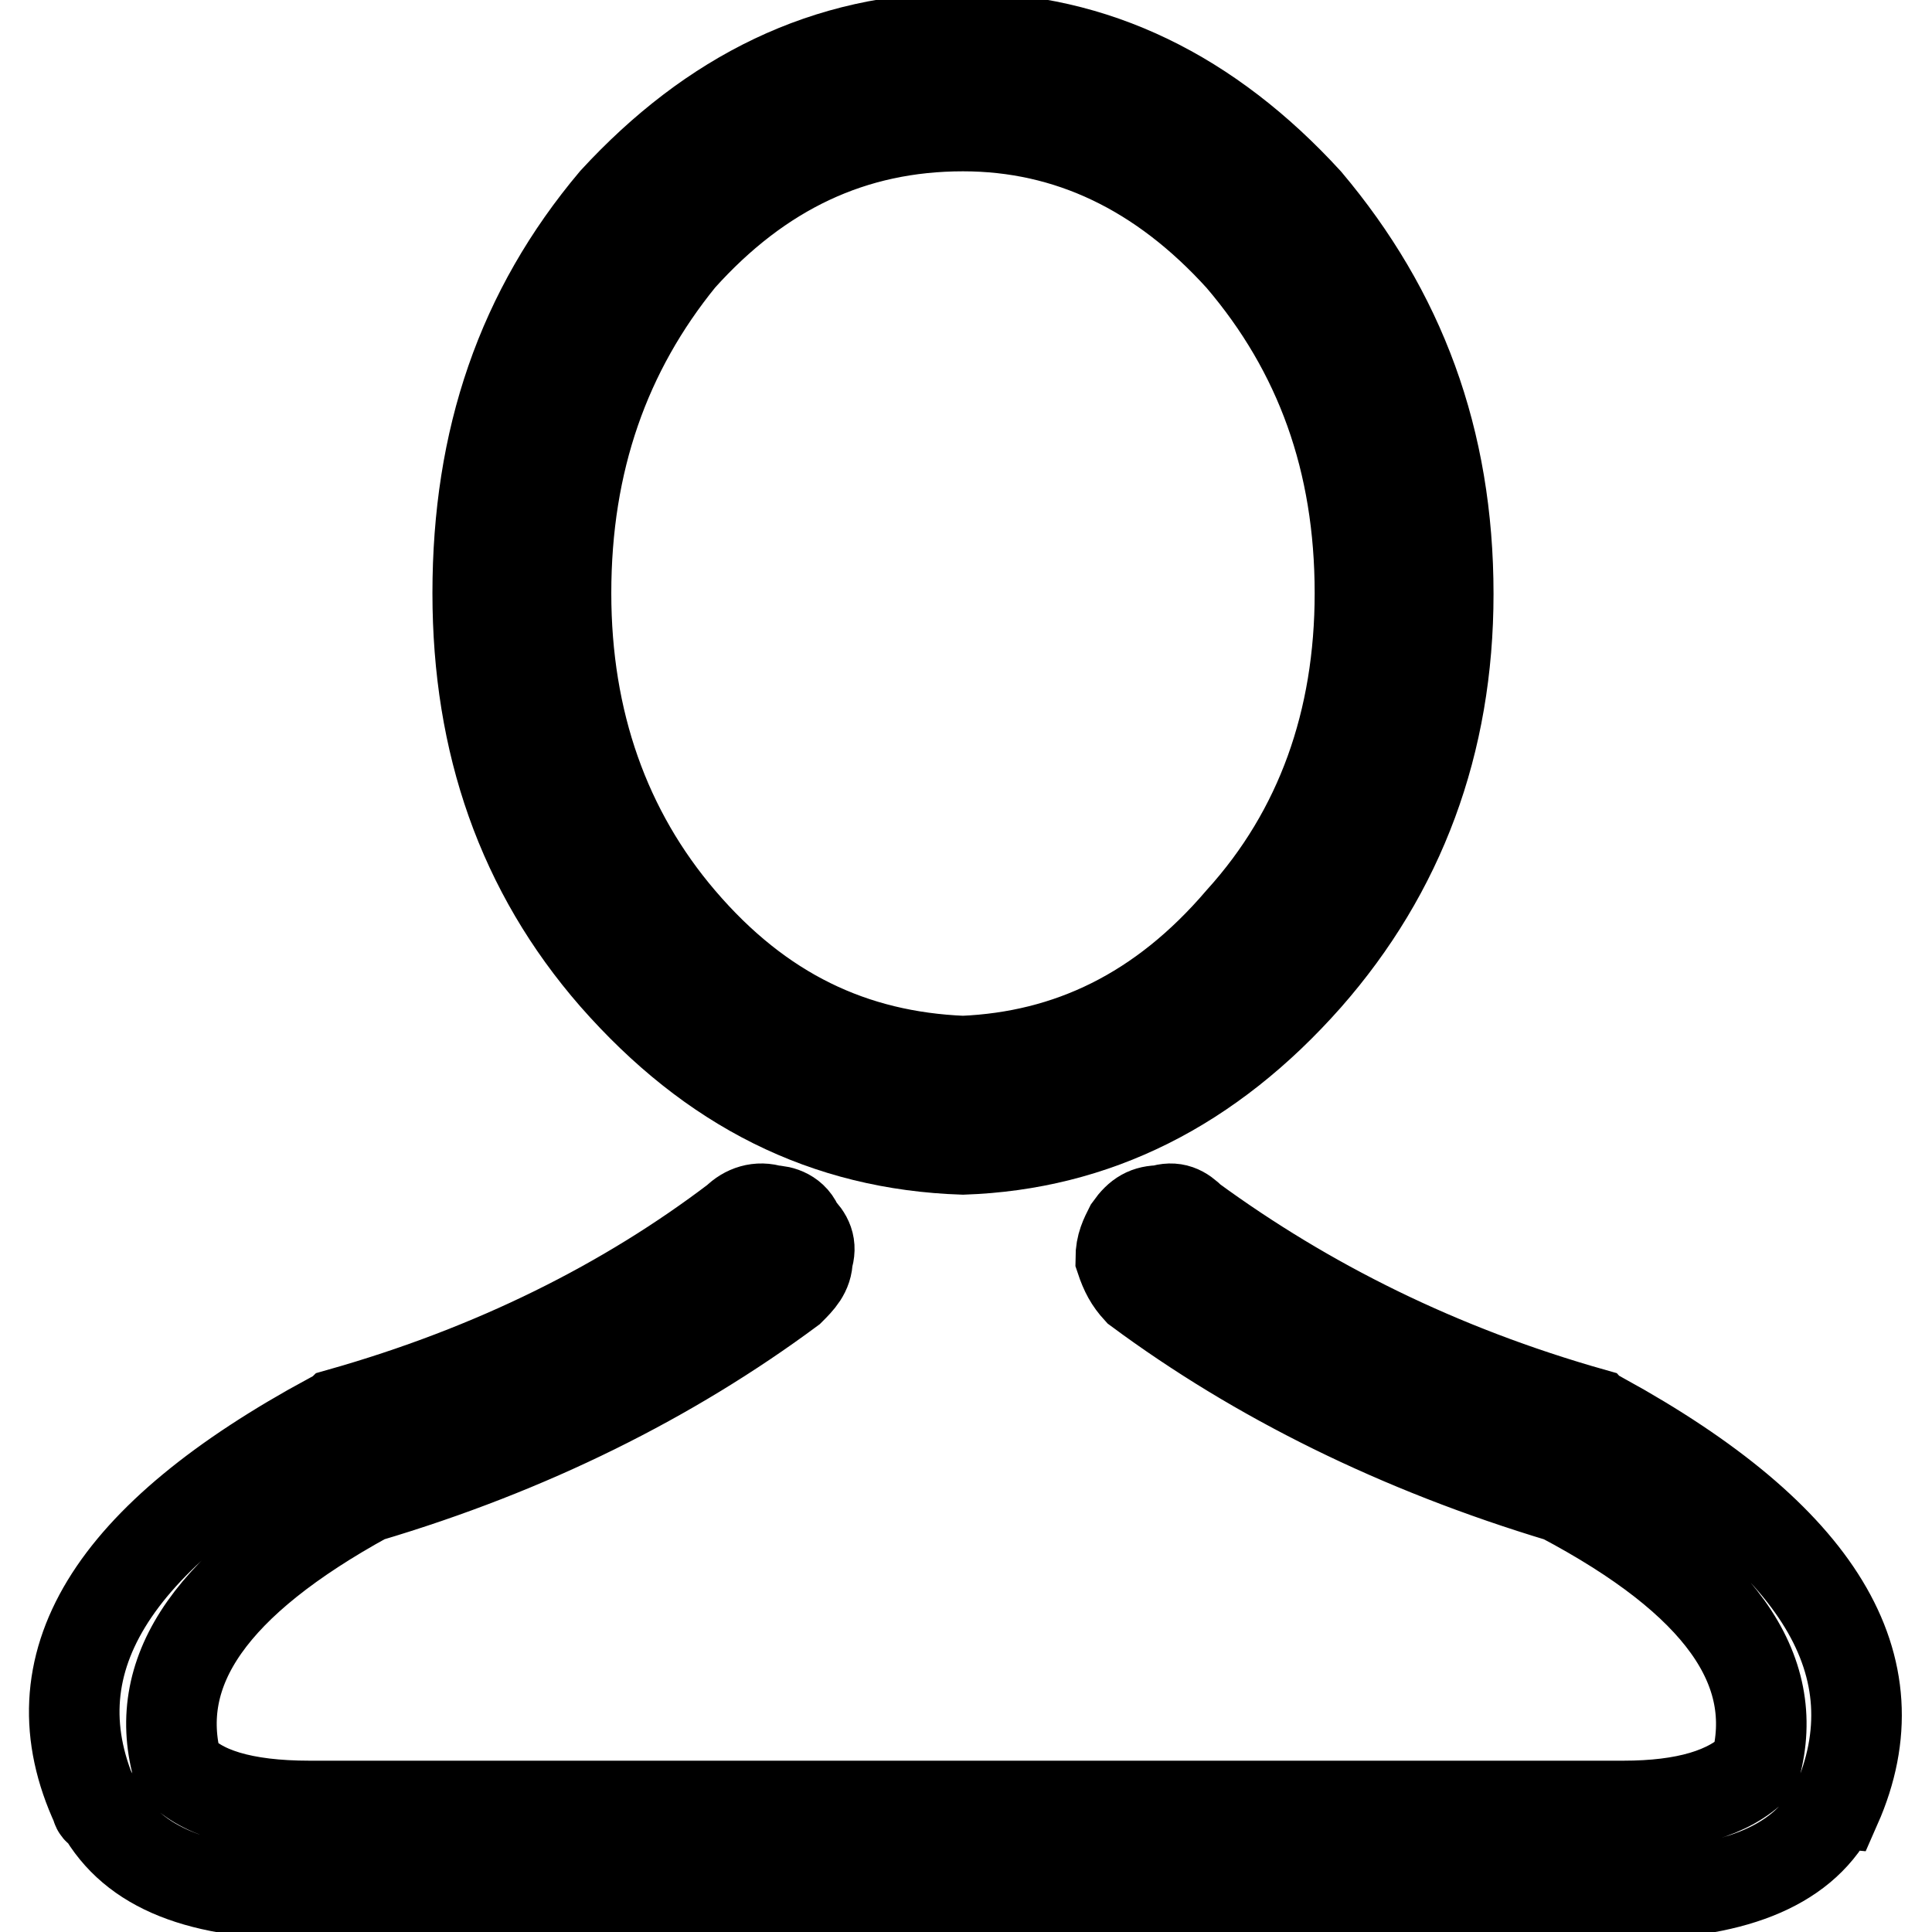
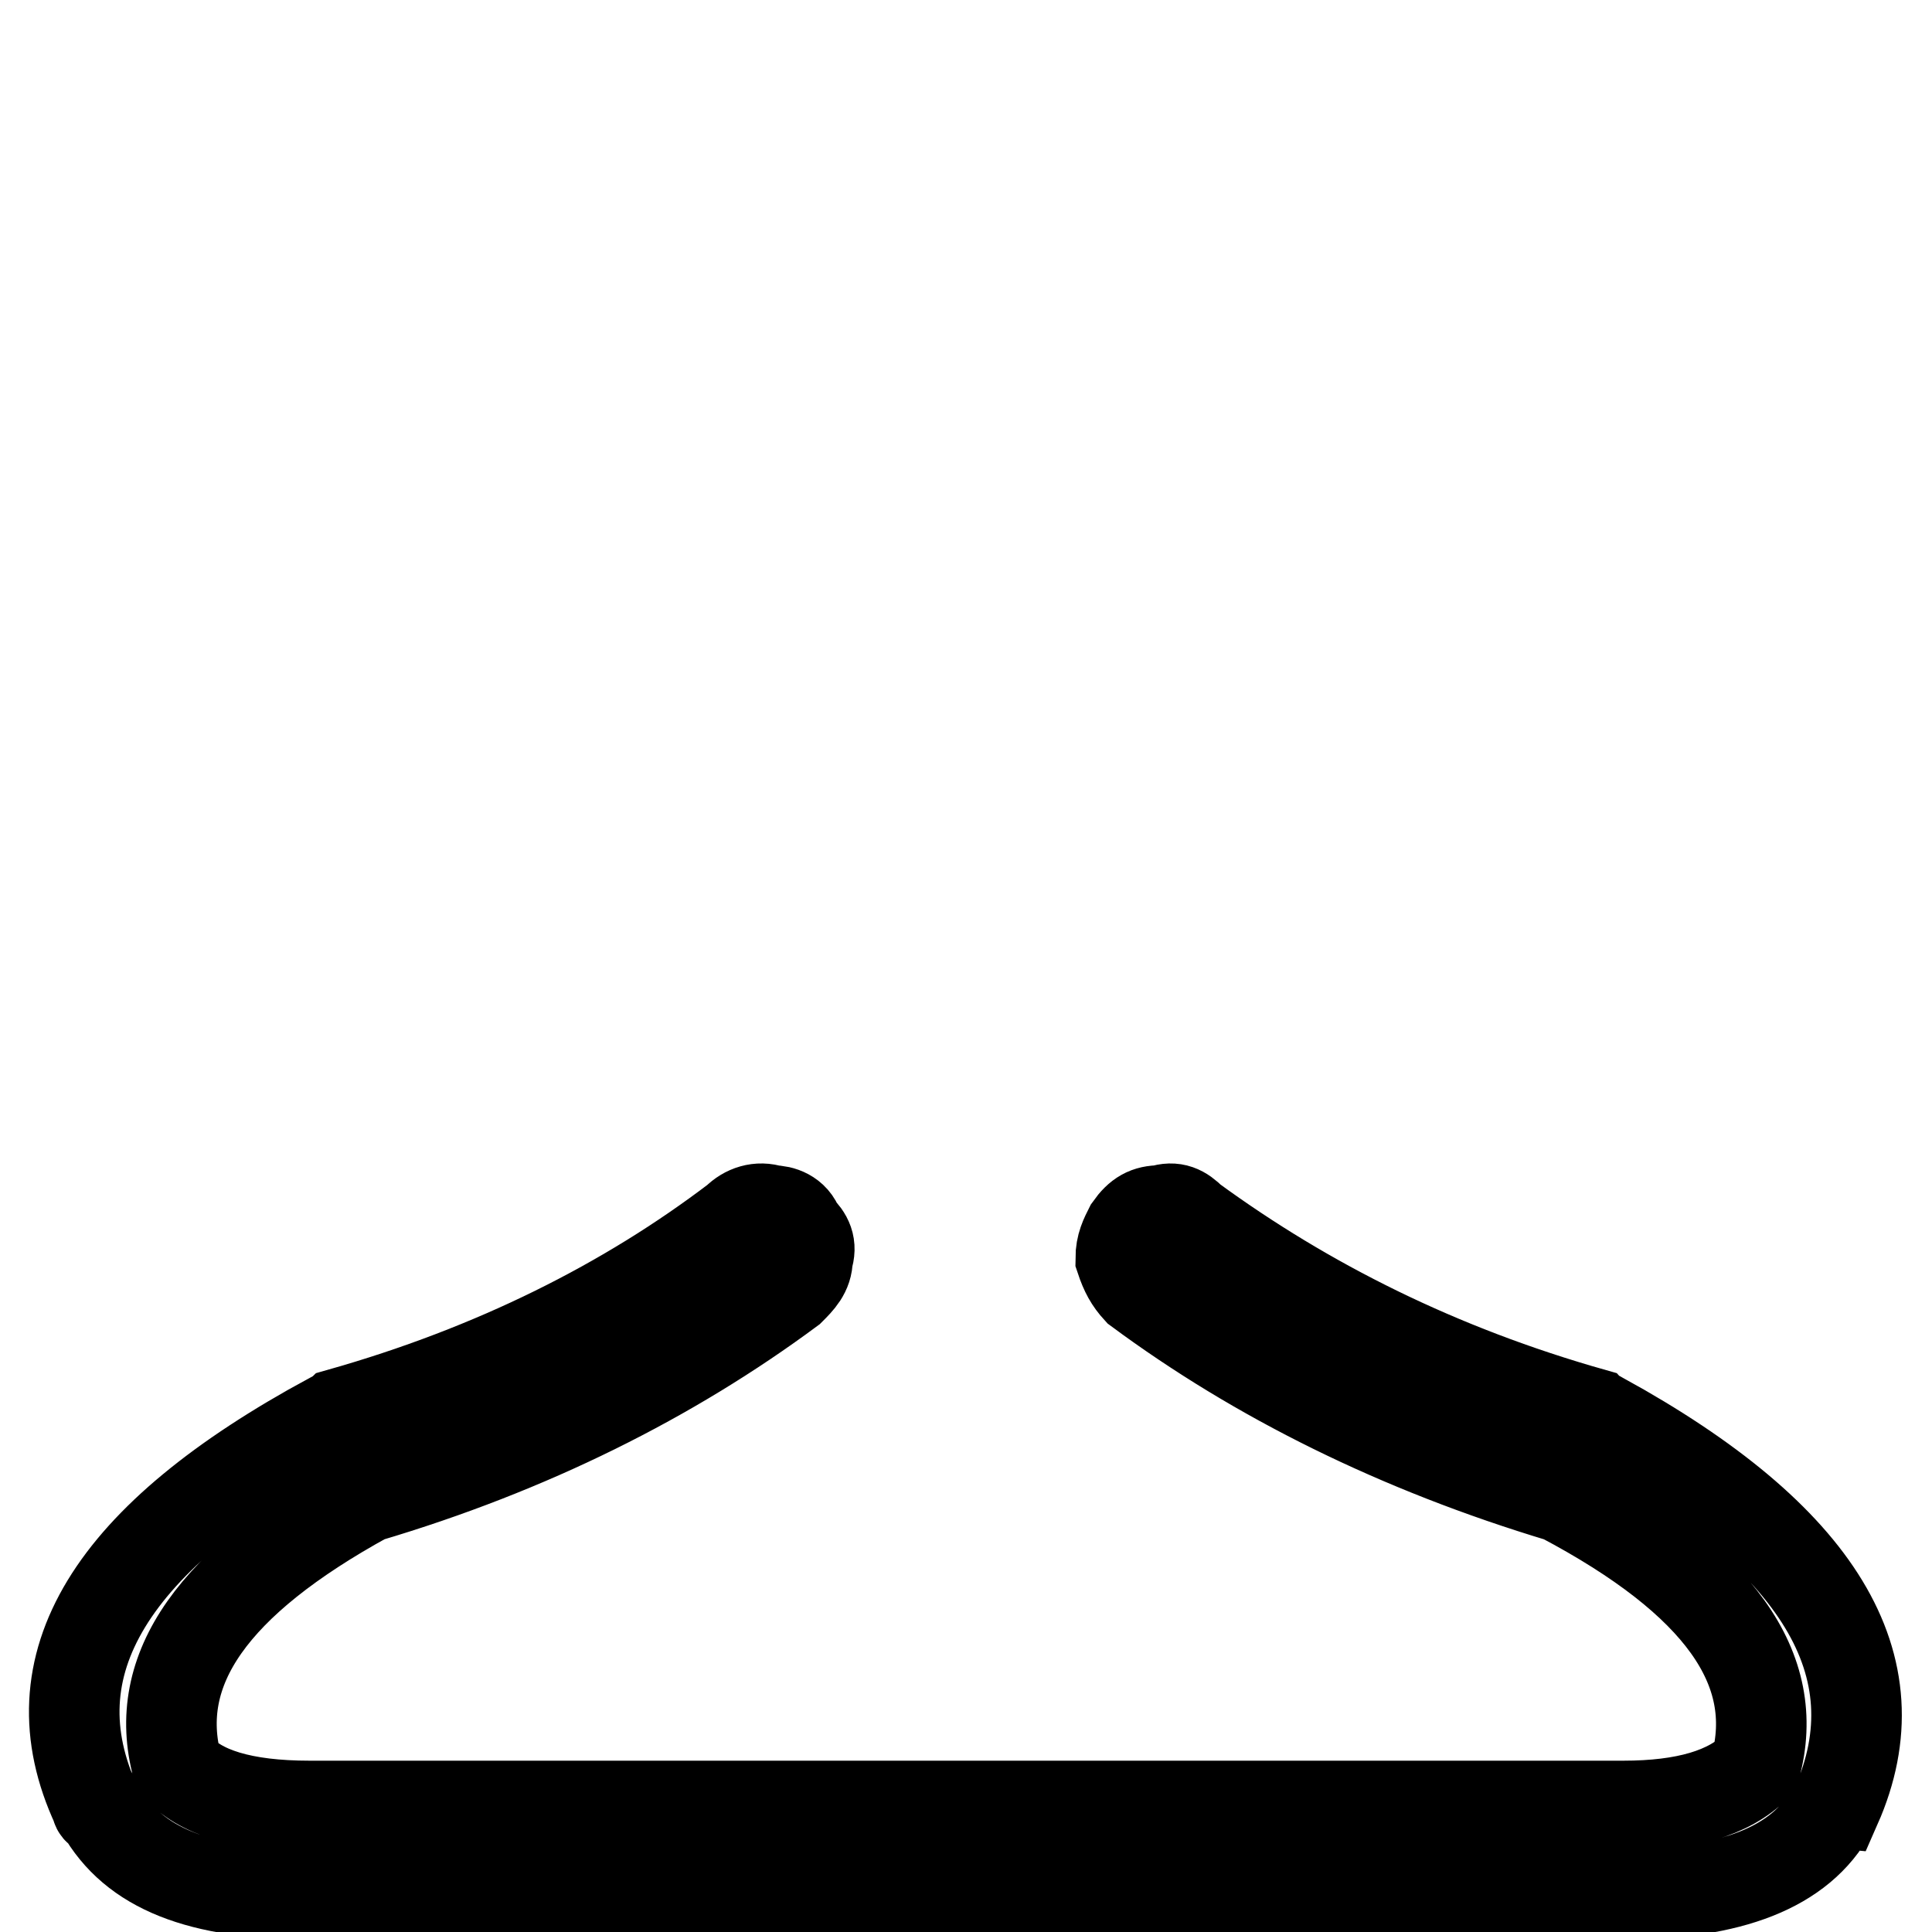
<svg xmlns="http://www.w3.org/2000/svg" version="1.1" x="0px" y="0px" viewBox="0 0 256 256" enable-background="new 0 0 256 256" xml:space="preserve">
  <g>
    <g>
-       <path stroke-width="12" fill-opacity="0" stroke="#000000" d="M127.6,152.3c17.5-0.6,32.7-8.2,45.6-22.8c12.3-14,18.7-31,18.7-50.8c0-20.5-6.4-37.4-18.7-52C160.3,12.6,145.1,5,127.6,5c-18.1,0-33.3,7.6-46.2,21.6c-12.3,14.6-18.1,31.6-18.1,52c0,19.9,5.9,36.8,18.1,50.8C94.3,144.1,109.4,151.7,127.6,152.3L127.6,152.3z M90.2,34.2c10.5-11.7,22.8-17.5,37.4-17.5c14,0,26.3,5.9,36.8,17.5c10.5,12.3,15.8,26.9,15.8,44.4c0,16.9-5.2,31.6-15.8,43.3c-10.5,12.3-22.8,18.1-36.8,18.7c-14.6-0.6-26.9-6.4-37.4-18.7C80.2,110.2,75,95.6,75,78.6C75,61.1,80.2,46.5,90.2,34.2L90.2,34.2z" />
      <path stroke-width="12" fill-opacity="0" stroke="#000000" d="M212.3,187.9c0,0-0.6,0-1.2-0.6c-20.5-5.8-38-14.6-53.2-25.7c-1.2-1.2-2.3-1.8-4.1-1.2c-1.8,0-2.9,0.6-4.1,2.3c-0.6,1.2-1.2,2.3-1.2,4.1c0.6,1.8,1.2,2.9,2.3,4.1c15.8,11.7,34.5,21,56.1,27.5c21,11.1,29.2,22.8,25.7,35.7c-3.5,3.5-9.3,5.2-17.5,5.2H41c-8.8,0-14.6-1.8-17.5-5.2c-3.5-12.9,4.7-24.5,25.1-35.7c21.6-6.4,40.3-15.8,56.1-27.5c1.2-1.2,2.3-2.3,2.3-4.1c0.6-1.8,0-2.9-1.2-4.1c-0.6-1.8-2.3-2.3-3.5-2.3c-1.8-0.6-3.5,0-4.7,1.2c-14.6,11.1-32.1,19.9-52.6,25.7c-0.6,0.6-1.2,0.6-1.2,0.6c-29.2,15.8-39.7,32.7-31,51.4c0,0,0,0.6,0.6,0.6C17.7,247.6,26.5,251,41,251h174.2c14,0,23.4-3.5,27.5-11.1c0,0,0-0.6,0.6-0.6C251.5,220.7,241,203.7,212.3,187.9L212.3,187.9z" />
    </g>
  </g>
</svg>